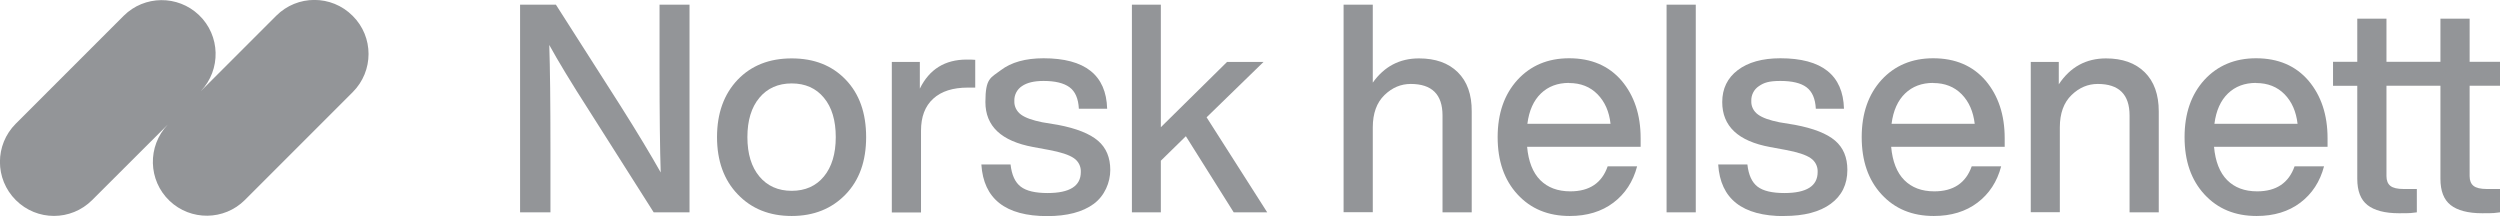
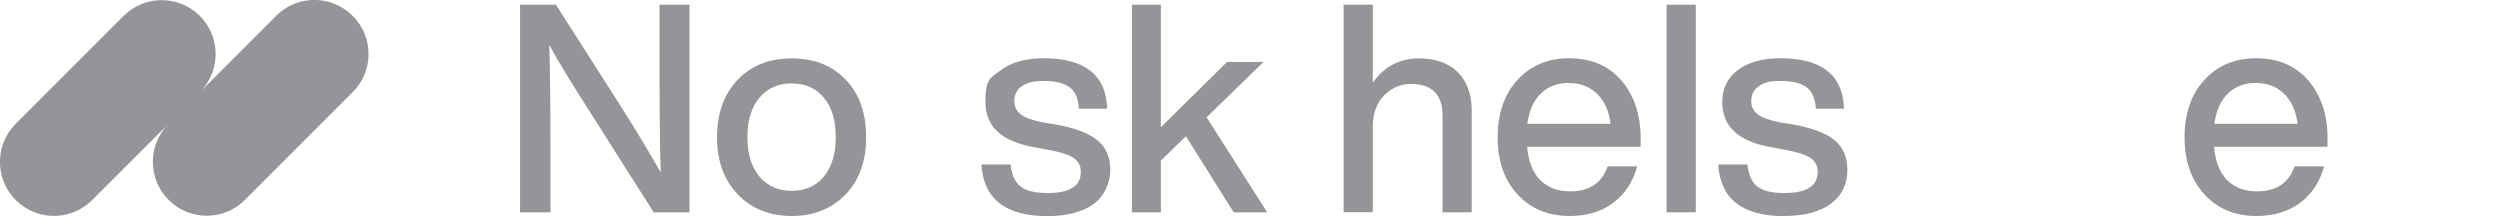
<svg xmlns="http://www.w3.org/2000/svg" id="Layer_1" version="1.1" viewBox="0 0 1918 165.8">
  <defs>
    <style>
      .st0 {
        fill: #939598;
      }
    </style>
  </defs>
  <g id="Layer_2">
    <g id="Layer_1-2">
      <path class="st0" d="M270.5,12.1c-16.2-16.2-42.4-16.2-58.6,0l-57.9,57.9c15.8-16.6,15.1-42.8-1.4-58.5-16.2-15.4-41.8-15.2-57.7.6L12.1,94.9c-16.2,16.2-16.2,42.4,0,58.6,16.2,16.2,42.4,16.2,58.6,0l58-57.9c-15.8,16.6-15.1,42.8,1.4,58.5,16.2,15.4,41.8,15.2,57.7-.6l82.8-82.8c16.2-16.2,16.2-42.4,0-58.5h0Z" />
      <path class="st0" d="M506,51.9V3.6h23v159.3h-27.5l-49-77.2c-14.4-22.4-24.7-39.5-31.1-51.2.6,17.8.9,44.5.9,80.1v48.3h-23.3V3.6h27.5l49.3,77.2c13.3,21,23.6,38.2,31.1,51.5-.6-17.9-.9-44.7-.9-80.4Z" />
      <path class="st0" d="M648.8,149.1c-10.6,11-24.4,16.6-41.4,16.6s-30.8-5.5-41.4-16.6c-10.6-11-15.9-25.7-15.9-43.9,0-18.3,5.3-33,15.9-44.1,10.5-10.9,24.3-16.3,41.4-16.3,17.2,0,30.9,5.4,41.4,16.3,10.5,10.9,15.7,25.6,15.7,44.1,0,18.4-5.2,33-15.7,43.9ZM582.6,135.4c6.1,7.3,14.4,11,24.8,11s18.7-3.7,24.7-11c6-7.3,9.1-17.4,9.1-30.2,0-12.8-3-22.9-9.1-30.2-6-7.3-14.3-11-24.7-11s-18.7,3.7-24.8,11c-6.1,7.3-9.2,17.4-9.2,30.2s3.1,22.9,9.2,30.2Z" />
-       <path class="st0" d="M741.7,45.7c2.2,0,4.3,0,6.5.2v21.3h-5.6c-11.5,0-20.4,2.8-26.6,8.5-6.3,5.7-9.4,13.9-9.4,24.6v62.7h-22.4V47.5h21.5v20.5c7.3-14.9,19.3-22.3,36-22.3Z" />
      <path class="st0" d="M803.5,165.8c-32.1,0-48.9-13.2-50.6-39.6h22.4c.9,8.1,3.5,13.7,7.8,17,4.3,3.3,11.2,4.9,20.6,4.9,17,0,25.5-5.4,25.5-16.1.2-4.3-1.8-8.3-5.4-10.7-3.6-2.5-10-4.6-19.2-6.3l-11.9-2.2c-24.5-4.5-36.7-16-36.7-34.5s4-18.5,11.9-24.5c7.9-6,18.8-9.1,32.7-9.1,31.8,0,48.1,12.9,48.8,38.7h-21.7c-.4-7.8-2.8-13.3-7.2-16.5-4.4-3.2-11-4.8-19.9-4.8-7.2,0-12.7,1.3-16.6,4-3.8,2.5-6,6.9-5.8,11.4-.2,4.1,1.8,8,5.1,10.4,3.4,2.5,8.9,4.4,16.3,5.9l12.1,2c14.2,2.7,24.4,6.8,30.7,12.2,6.3,5.4,9.4,12.9,9.4,22.4s-4.3,19.9-12.8,26.1-20.4,9.3-35.6,9.3Z" />
      <path class="st0" d="M972.2,162.9h-25.7l-36.7-58.4-19.2,18.8v39.6h-22.2V3.6h22.2v94l50.8-50.1h28l-43.7,42.5,46.5,72.9Z" />
      <path class="st0" d="M1088.6,44.8c12.7,0,22.6,3.5,29.8,10.6,7.2,7.1,10.8,17.1,10.7,30.1v77.4h-22.4v-74.3c0-16.1-8.1-24.2-24.4-24.2-7.5,0-14.2,2.8-20.1,8.5-6,5.8-9,14.1-9,24.8v65.1h-22.4V3.6h22.4v59.8c8.8-12.4,20.6-18.6,35.4-18.6Z" />
      <path class="st0" d="M1258.7,106.1v6.5h-87.1c1,11.3,4.4,19.9,10.1,25.6,5.7,5.7,13.4,8.6,23.1,8.6,14.6,0,24.2-6.4,28.6-19.2h22.6c-3.1,11.8-9.2,21.1-18.2,27.9-9,6.8-20.2,10.2-33.5,10.2-16.6,0-29.9-5.5-40.1-16.6s-15.2-25.7-15.2-43.9c0-18.2,5.1-32.8,15.2-43.9,10.1-11,23.3-16.6,39.6-16.6,17,0,30.4,5.7,40.3,17.2,9.7,11.5,14.6,26.2,14.6,44.1ZM1203.8,63.6c-8.8,0-16,2.7-21.6,8.1-5.6,5.4-9.1,13.1-10.4,23.3h63.8c-1-9.4-4.4-17-10-22.7s-12.9-8.6-21.8-8.6h0Z" />
      <path class="st0" d="M1301,162.9h-22.4V3.6h22.4v159.3Z" />
      <path class="st0" d="M1368.8,165.8c-32.1,0-48.9-13.2-50.6-39.6h22.4c.9,8.1,3.5,13.7,7.8,17,4.3,3.3,11.2,4.9,20.6,4.9,17,0,25.5-5.4,25.5-16.1.2-4.3-1.8-8.3-5.4-10.7-3.6-2.5-10-4.6-19.2-6.3l-11.9-2.2c-24.5-4.5-36.7-16-36.7-34.5,0-10.3,4-18.5,11.9-24.5s18.8-9.1,32.7-9.1c31.8,0,48.1,12.9,48.8,38.7h-21.6c-.4-7.8-2.8-13.2-7.2-16.5-4.3-3.2-11-4.8-19.9-4.8s-12.7,1.3-16.6,4c-3.8,2.5-6,6.9-5.8,11.4-.2,4.1,1.8,8,5.2,10.4,3.4,2.5,8.9,4.4,16.3,5.9l12.1,2c14.2,2.7,24.4,6.7,30.7,12.1s9.4,12.9,9.4,22.4c0,11.2-4.3,19.9-12.8,26.1s-20.4,9.3-35.6,9.3Z" />
-       <path class="st0" d="M1538,106.1v6.5h-87.1c1,11.3,4.4,19.9,10.1,25.6,5.7,5.7,13.3,8.6,23,8.6,14.6,0,24.2-6.4,28.7-19.2h22.6c-3.1,11.8-9.2,21.1-18.2,27.9-9,6.8-20.2,10.2-33.5,10.2-16.6,0-29.9-5.5-40.1-16.6s-15.2-25.7-15.2-43.9c0-18.2,5.1-32.8,15.2-43.9,10.1-11,23.4-16.6,39.6-16.6,17,0,30.4,5.7,40.3,17.2,9.7,11.5,14.6,26.2,14.6,44.1ZM1483.2,63.6c-8.8,0-16,2.7-21.6,8.1s-9.1,13.1-10.4,23.3h63.8c-1.1-9.4-4.4-17-10-22.7-5.6-5.7-12.9-8.6-21.8-8.6h0Z" />
-       <path class="st0" d="M1615.6,44.8c12.7,0,22.6,3.5,29.8,10.6,7.2,7.1,10.8,17.1,10.8,30.1v77.4h-22.4v-74.3c0-16.1-8.1-24.2-24.4-24.2-7.5,0-14.2,2.8-20.1,8.5-6,5.8-9,14.1-9,24.8v65.1h-22.3V47.5h21.5v17.2c8.8-13.3,20.9-19.9,36.3-19.9Z" />
      <path class="st0" d="M1785.7,106.1v6.5h-87.1c1,11.3,4.4,19.9,10.1,25.6,5.7,5.7,13.3,8.6,23,8.6,14.6,0,24.2-6.4,28.7-19.2h22.6c-3.1,11.8-9.2,21.1-18.2,27.9-9,6.8-20.2,10.2-33.5,10.2-16.6,0-29.9-5.5-40.1-16.6s-15.2-25.7-15.2-43.9c0-18.2,5.1-32.8,15.2-43.9,10.1-11,23.4-16.6,39.6-16.6,17,0,30.4,5.7,40.3,17.2,9.7,11.5,14.6,26.2,14.6,44.1ZM1730.9,63.6c-8.8,0-16,2.7-21.6,8.1s-9.1,13.1-10.4,23.3h63.8c-1.1-9.4-4.4-17-10-22.7-5.6-5.7-12.9-8.6-21.8-8.6Z" />
-       <path class="st0" d="M1918,65.8v-18.4h-23.3V14.3h-22.4v33.1h-41.4V14.3h-22.4v33.1h-18.6v18.4h18.6v71.4c0,9.3,2.6,16,7.8,20.1s13.3,6.3,24.2,6.3,8.7-.2,13.7-.7v-17.9h-10.1c-4.8,0-8.2-.8-10.2-2.4s-3-4.1-3-7.5v-69.3h41.4v71.4c0,9.3,2.6,16,7.8,20.1s13.3,6.3,24.2,6.3,8.7-.2,13.7-.7v-17.9h-10.1c-4.8,0-8.2-.8-10.2-2.4s-3-4.1-3-7.5v-69.3h23.2Z" />
    </g>
  </g>
</svg>